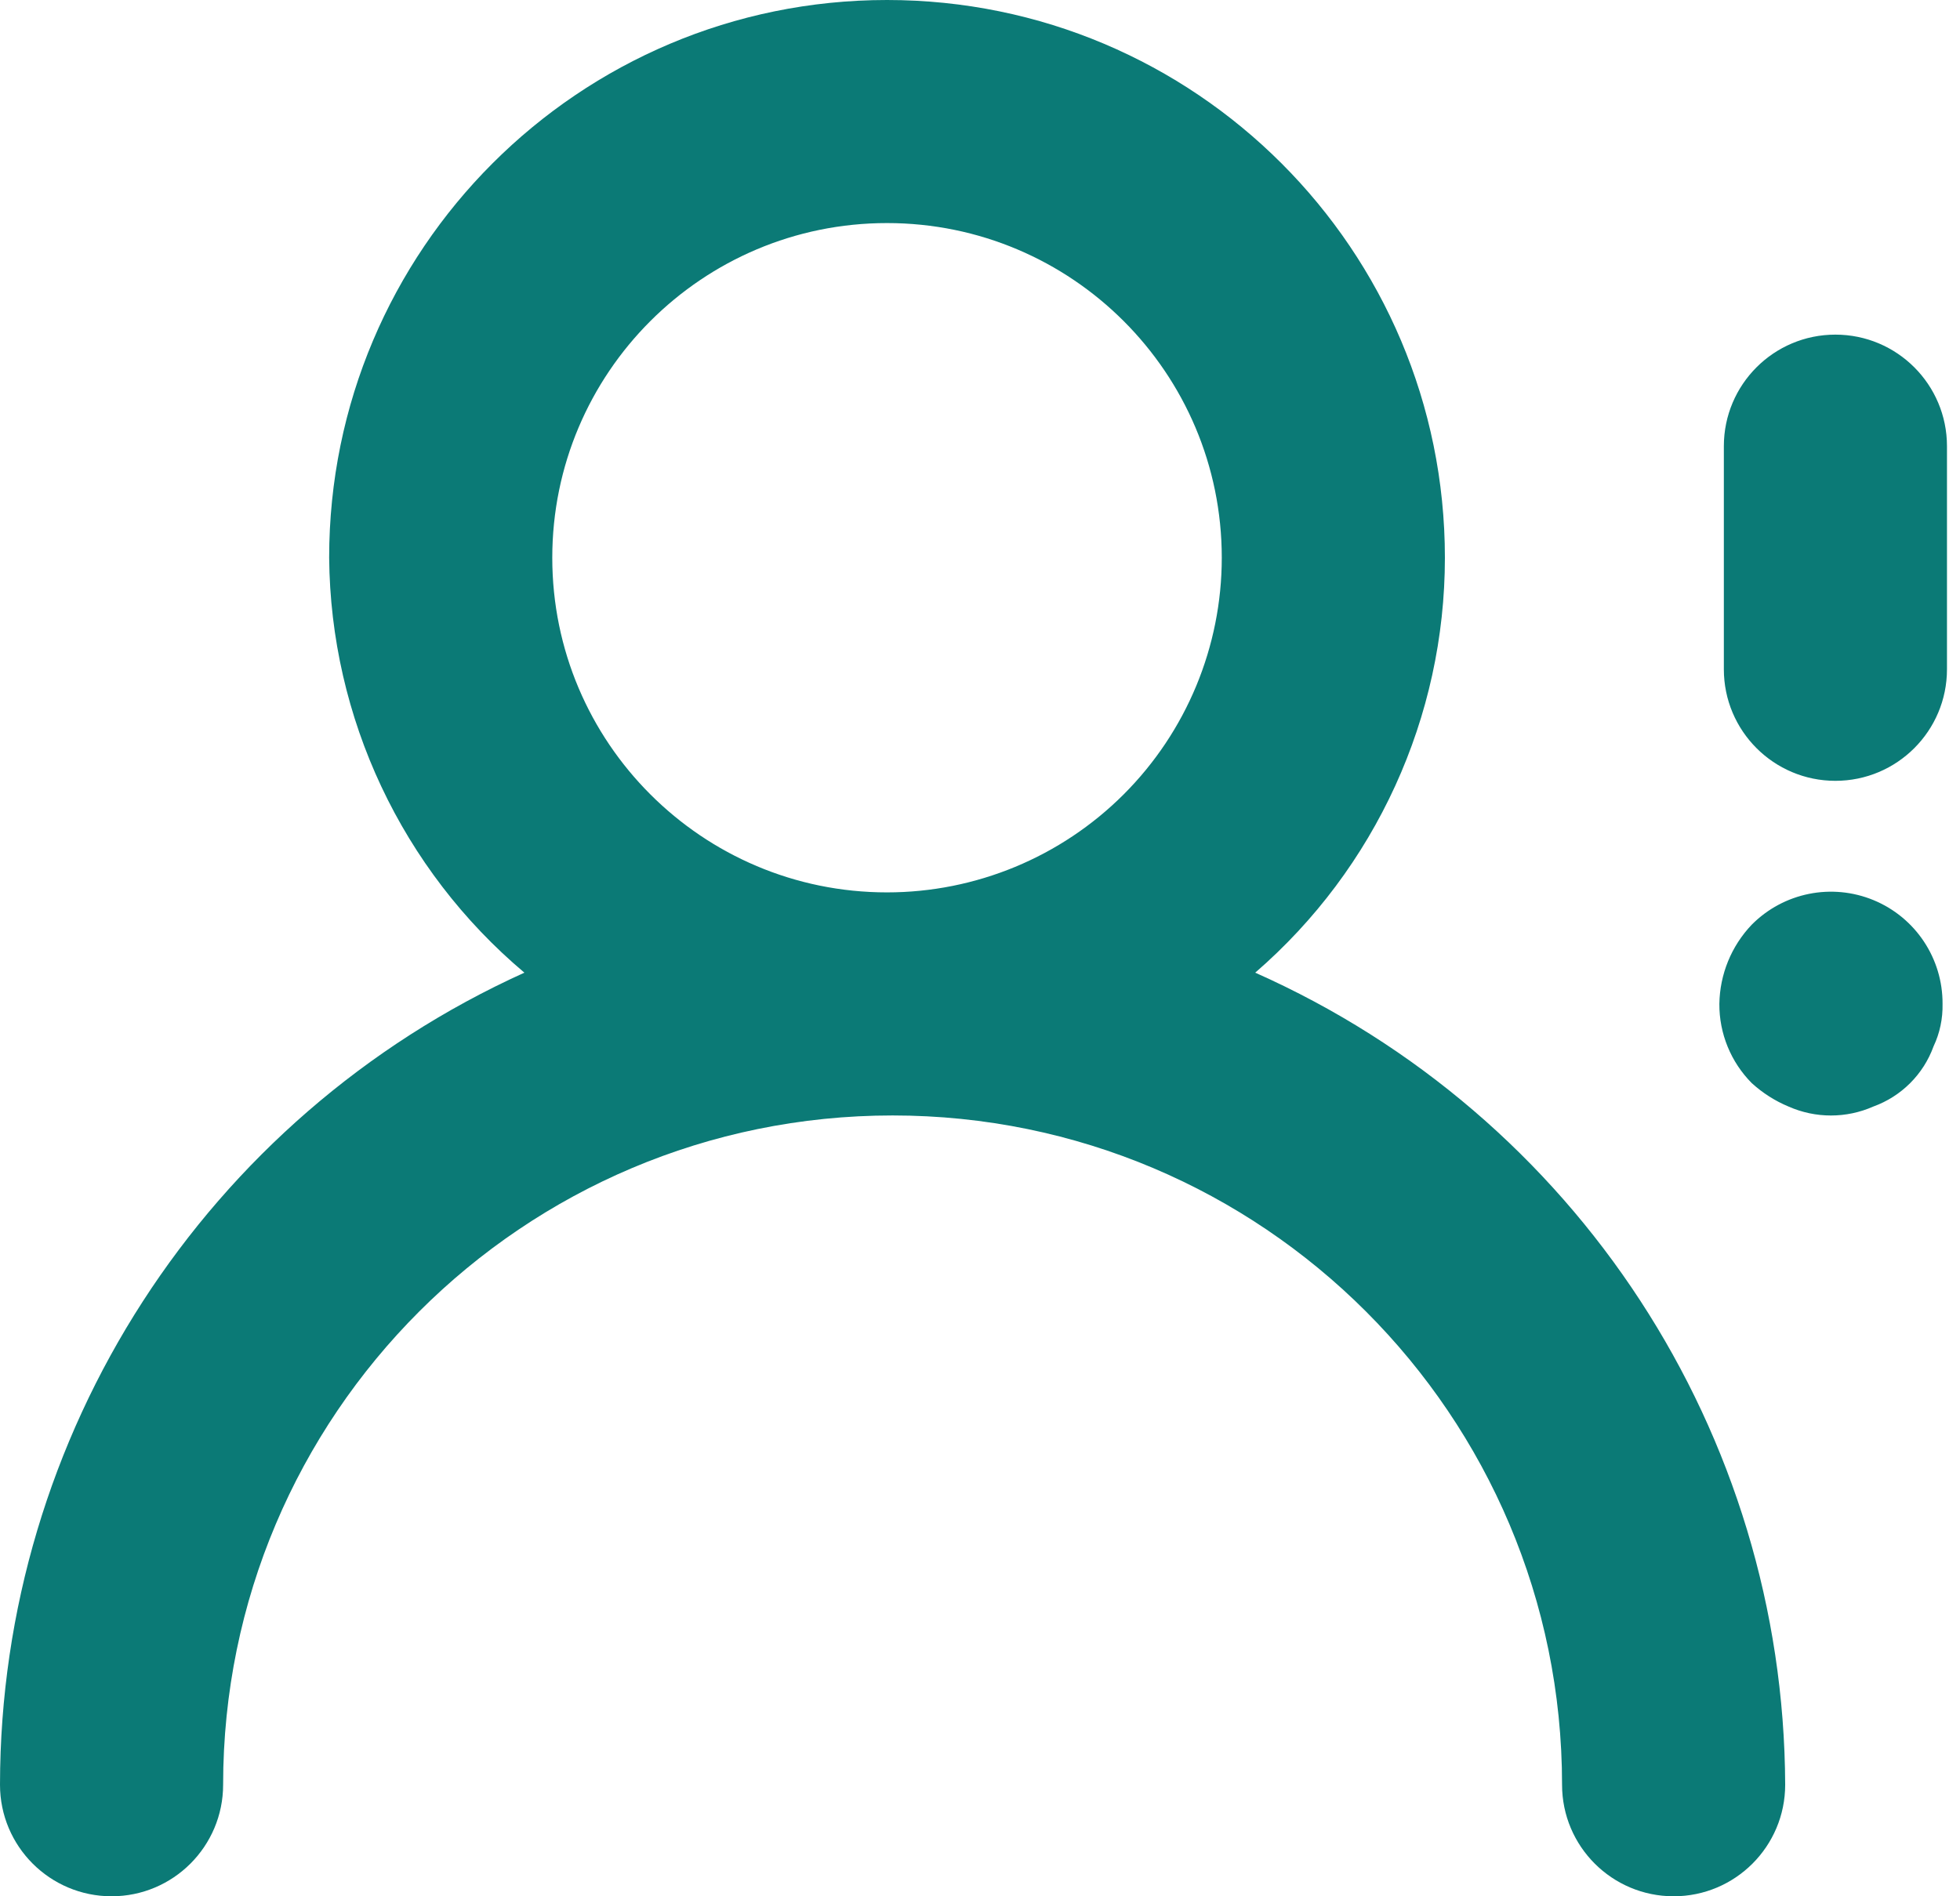
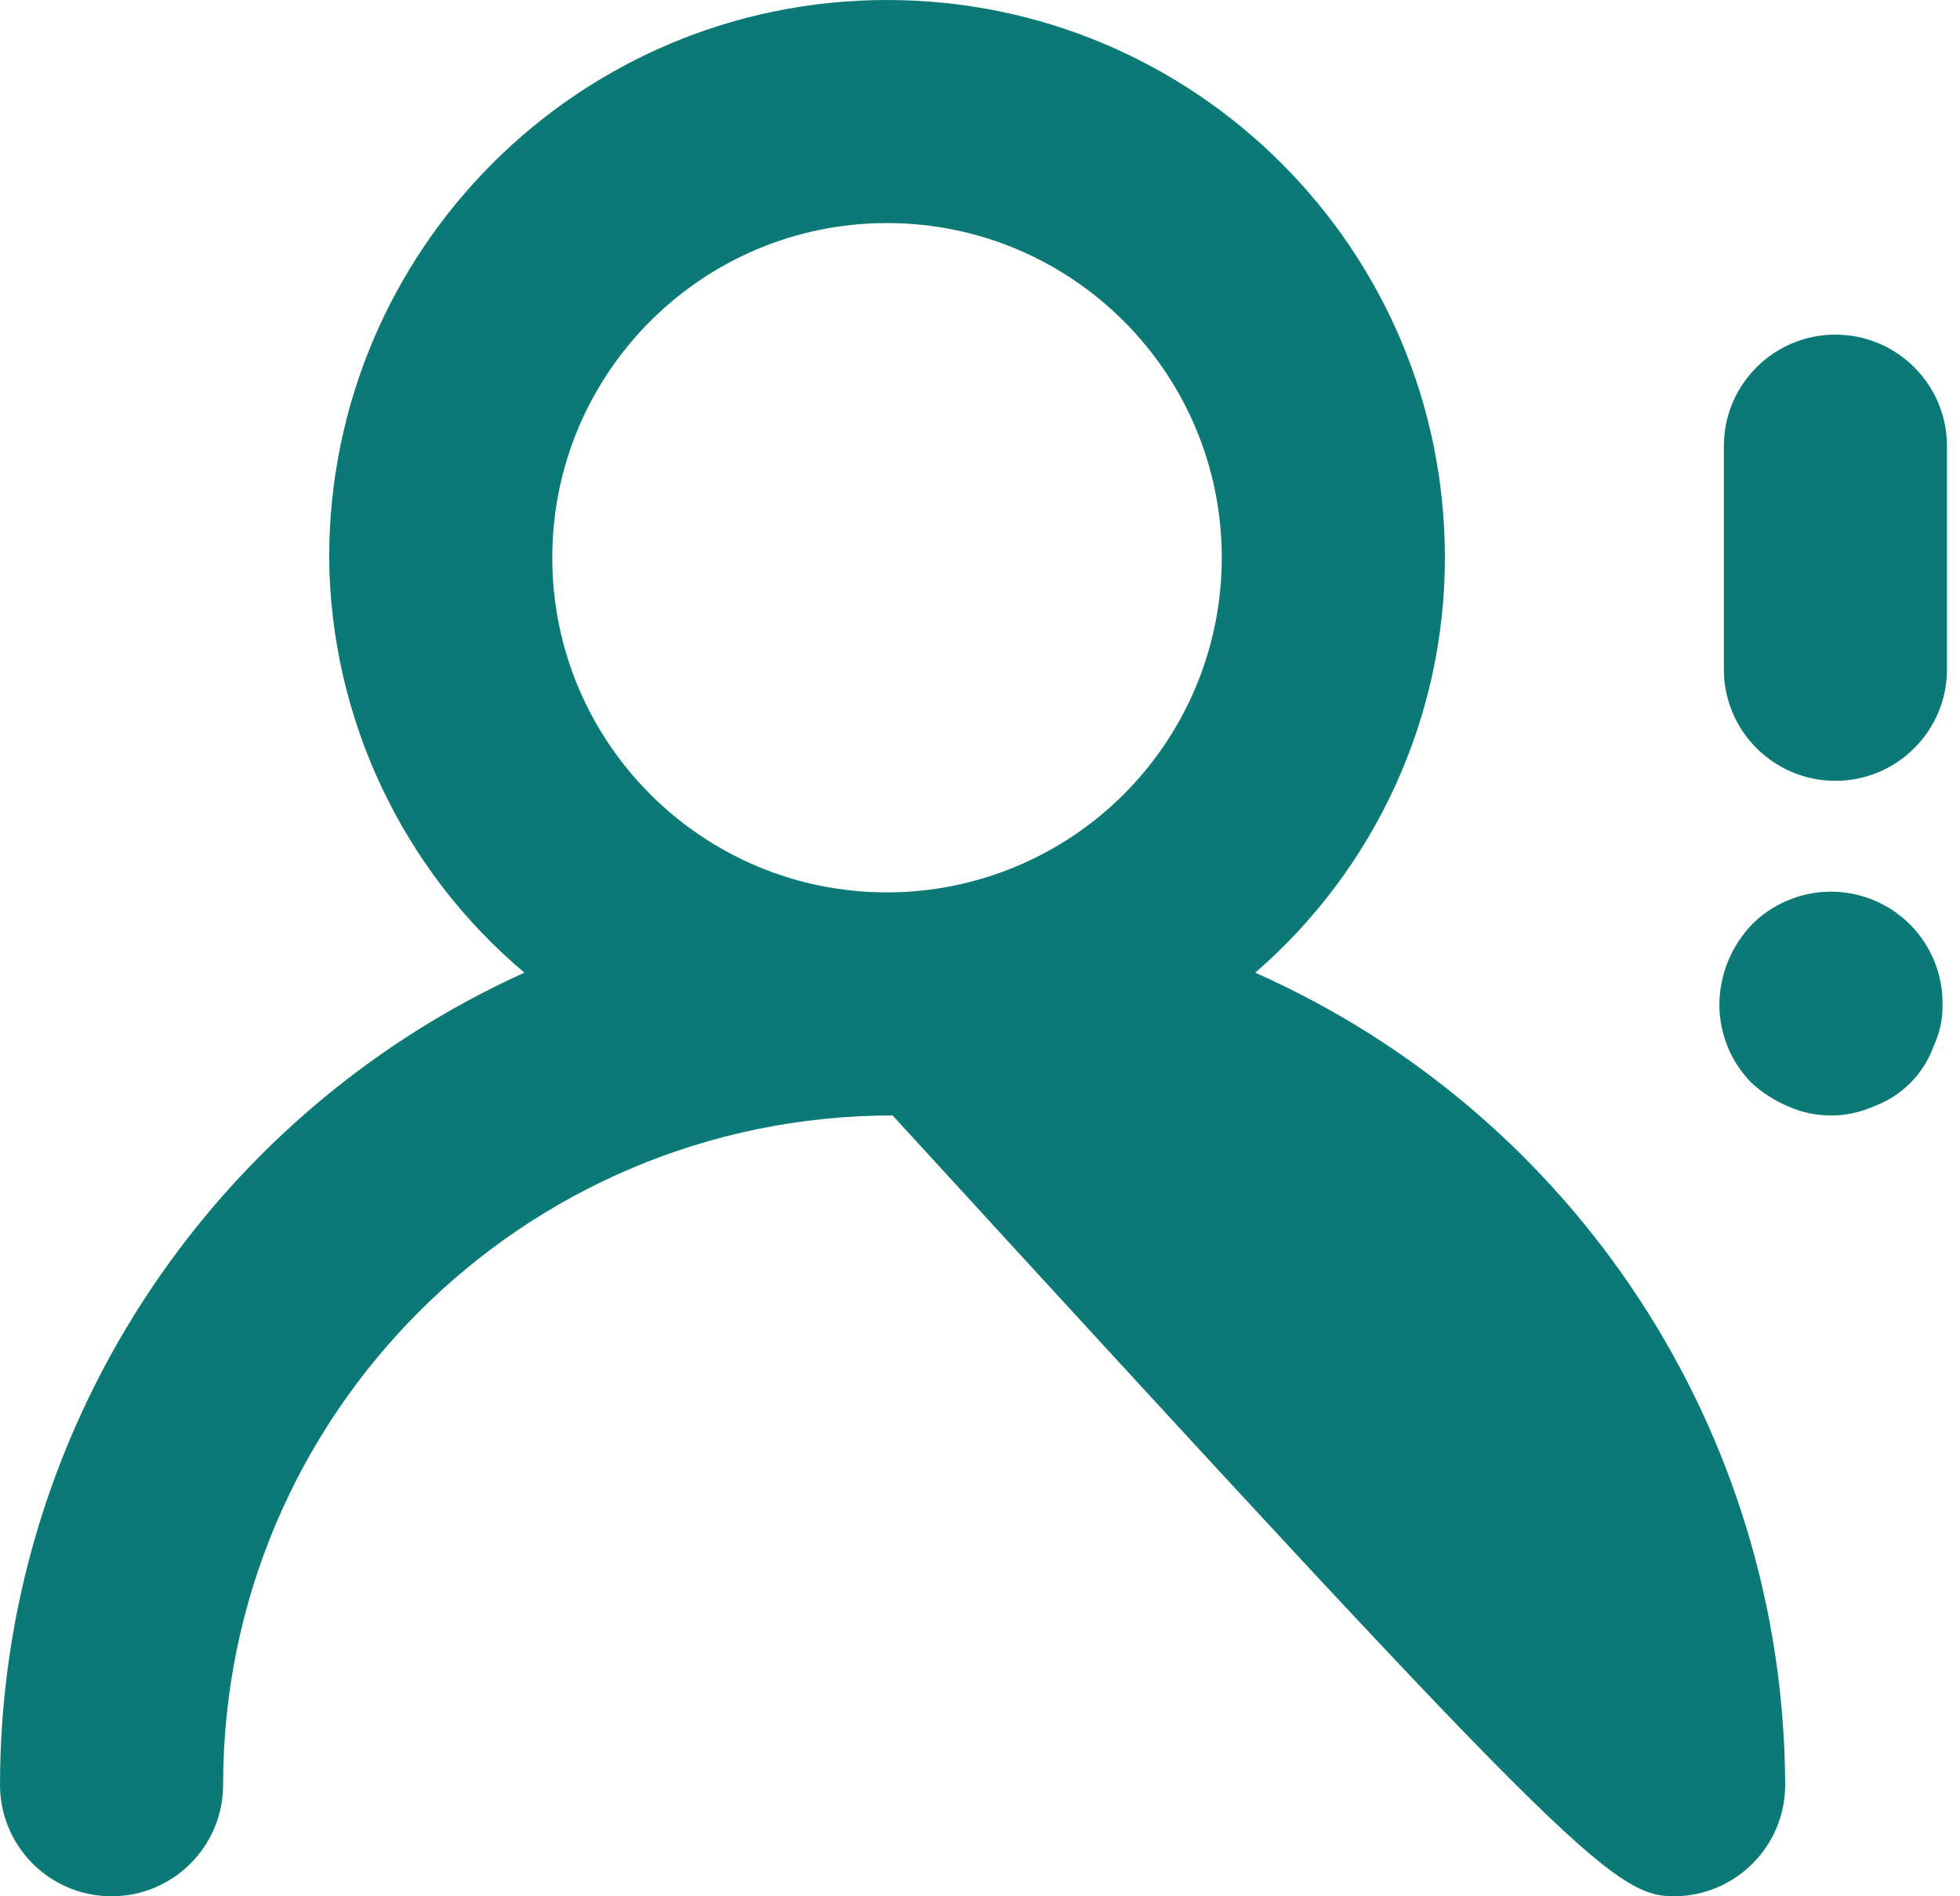
<svg xmlns="http://www.w3.org/2000/svg" width="31px" height="30px" viewBox="0 0 31 30" version="1.1">
  <title>user-exclamation</title>
  <desc>Created with Sketch.</desc>
  <g id="Landing-page" stroke="none" stroke-width="1" fill="none" fill-rule="evenodd">
    <g id="1.3--Features" transform="translate(-574, -2260)" fill="#0B7A76" fill-rule="nonzero">
      <g id="Group-11" transform="translate(173, 2258)">
        <g id="user-exclamation" transform="translate(401, 2)">
-           <path d="M19.853,15.388 C21.758,13.739 22.853,11.343 22.853,8.824 C22.853,3.95 18.903,0 14.029,0 C9.156,0 5.206,3.95 5.206,8.824 C5.228,11.358 6.356,13.756 8.294,15.388 C3.249,17.673 0.005,22.697 0,28.235 C0,29.21 0.79,30 1.765,30 C2.739,30 3.529,29.21 3.529,28.235 C3.529,22.388 8.27,17.647 14.118,17.647 C19.965,17.647 24.706,22.388 24.706,28.235 C24.706,29.21 25.496,30 26.471,30 C27.445,30 28.235,29.21 28.235,28.235 C28.214,22.676 24.933,17.647 19.853,15.388 Z M14.029,14.118 C11.106,14.118 8.735,11.747 8.735,8.824 C8.735,5.9 11.106,3.529 14.029,3.529 C16.953,3.529 19.324,5.9 19.324,8.824 C19.324,10.228 18.766,11.574 17.773,12.567 C16.78,13.56 15.433,14.118 14.029,14.118 Z M29.029,5.294 C28.055,5.294 27.265,6.084 27.265,7.059 L27.265,10.588 C27.265,11.563 28.055,12.353 29.029,12.353 C30.004,12.353 30.794,11.563 30.794,10.588 L30.794,7.059 C30.794,6.084 30.004,5.294 29.029,5.294 Z M27.706,14.629 C27.383,14.968 27.201,15.415 27.194,15.882 C27.191,16.351 27.376,16.802 27.706,17.135 C27.877,17.291 28.074,17.417 28.288,17.506 C28.715,17.695 29.202,17.695 29.629,17.506 C30.073,17.345 30.422,16.996 30.582,16.553 C30.681,16.344 30.729,16.114 30.724,15.882 C30.728,15.165 30.298,14.517 29.636,14.242 C28.973,13.967 28.211,14.12 27.706,14.629 Z" id="Shape" />
+           <path d="M19.853,15.388 C21.758,13.739 22.853,11.343 22.853,8.824 C22.853,3.95 18.903,0 14.029,0 C9.156,0 5.206,3.95 5.206,8.824 C5.228,11.358 6.356,13.756 8.294,15.388 C3.249,17.673 0.005,22.697 0,28.235 C0,29.21 0.79,30 1.765,30 C2.739,30 3.529,29.21 3.529,28.235 C3.529,22.388 8.27,17.647 14.118,17.647 C24.706,29.21 25.496,30 26.471,30 C27.445,30 28.235,29.21 28.235,28.235 C28.214,22.676 24.933,17.647 19.853,15.388 Z M14.029,14.118 C11.106,14.118 8.735,11.747 8.735,8.824 C8.735,5.9 11.106,3.529 14.029,3.529 C16.953,3.529 19.324,5.9 19.324,8.824 C19.324,10.228 18.766,11.574 17.773,12.567 C16.78,13.56 15.433,14.118 14.029,14.118 Z M29.029,5.294 C28.055,5.294 27.265,6.084 27.265,7.059 L27.265,10.588 C27.265,11.563 28.055,12.353 29.029,12.353 C30.004,12.353 30.794,11.563 30.794,10.588 L30.794,7.059 C30.794,6.084 30.004,5.294 29.029,5.294 Z M27.706,14.629 C27.383,14.968 27.201,15.415 27.194,15.882 C27.191,16.351 27.376,16.802 27.706,17.135 C27.877,17.291 28.074,17.417 28.288,17.506 C28.715,17.695 29.202,17.695 29.629,17.506 C30.073,17.345 30.422,16.996 30.582,16.553 C30.681,16.344 30.729,16.114 30.724,15.882 C30.728,15.165 30.298,14.517 29.636,14.242 C28.973,13.967 28.211,14.12 27.706,14.629 Z" id="Shape" />
        </g>
      </g>
    </g>
  </g>
</svg>